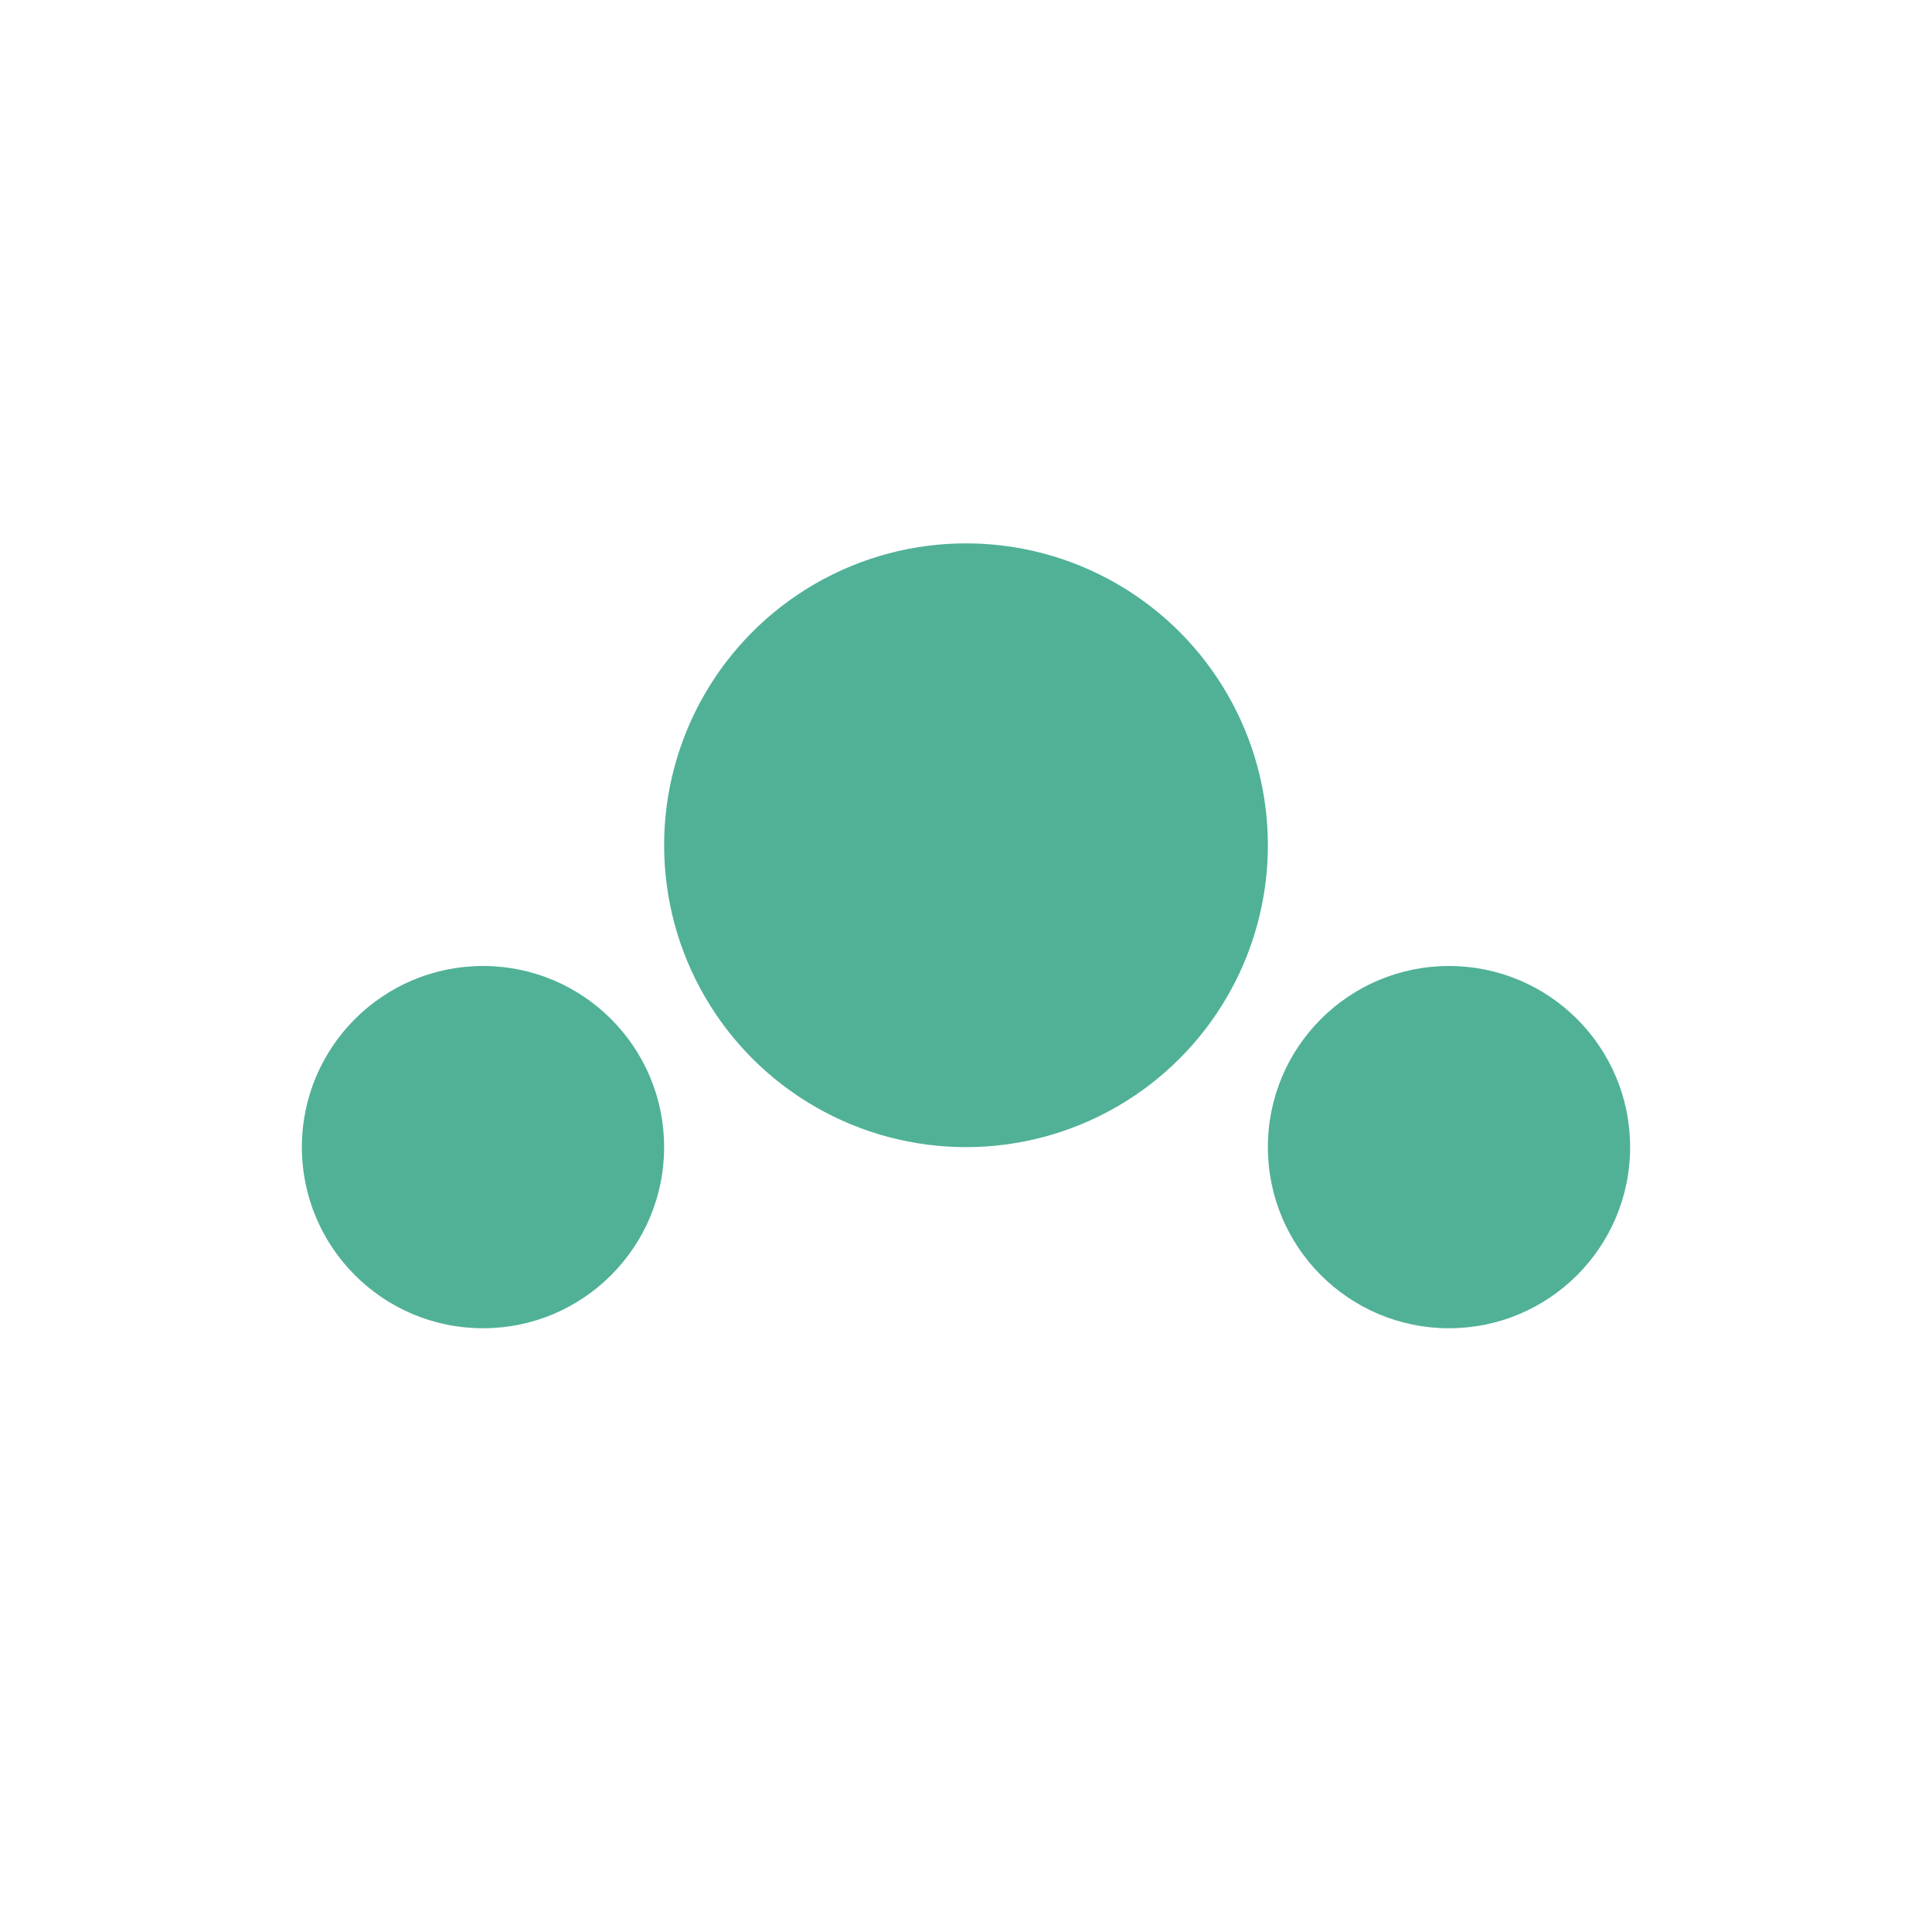
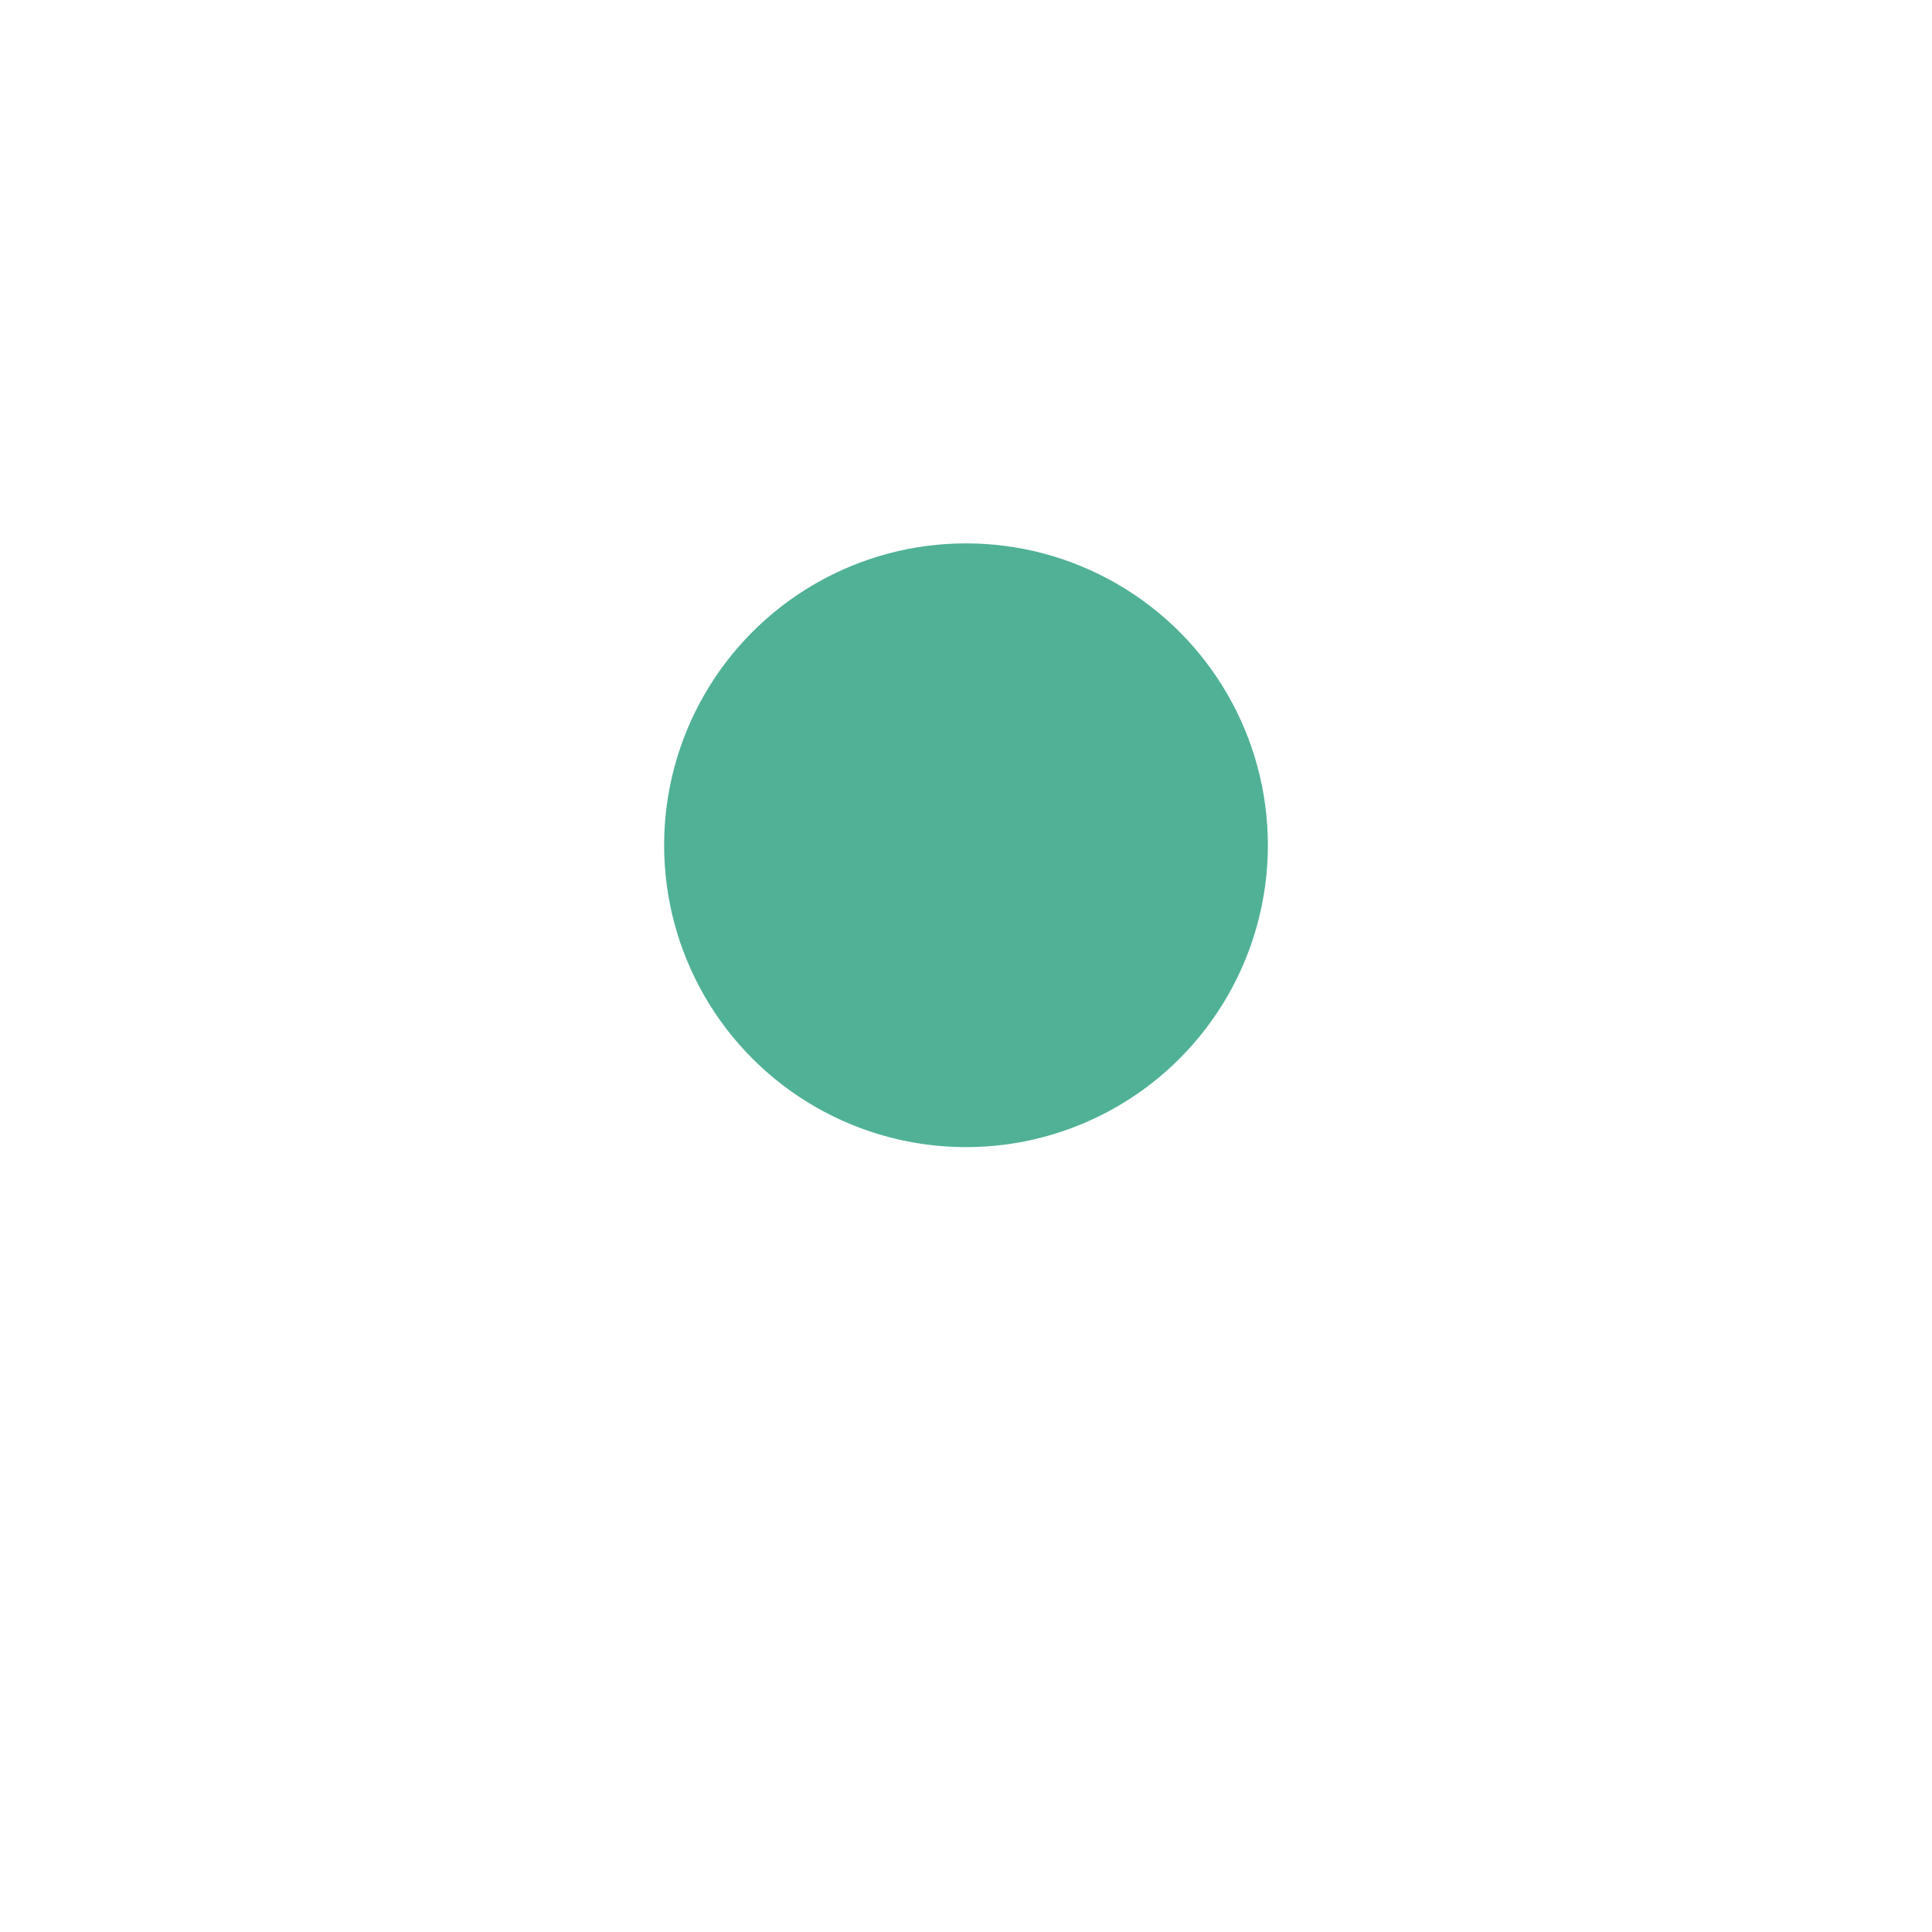
<svg xmlns="http://www.w3.org/2000/svg" width="32" height="32" viewBox="0 0 32 32">
  <circle cx="16" cy="14" r="5" fill="#50B197" />
-   <circle cx="8" cy="19" r="3" fill="#50B197" />
-   <circle cx="24" cy="19" r="3" fill="#50B197" />
</svg>